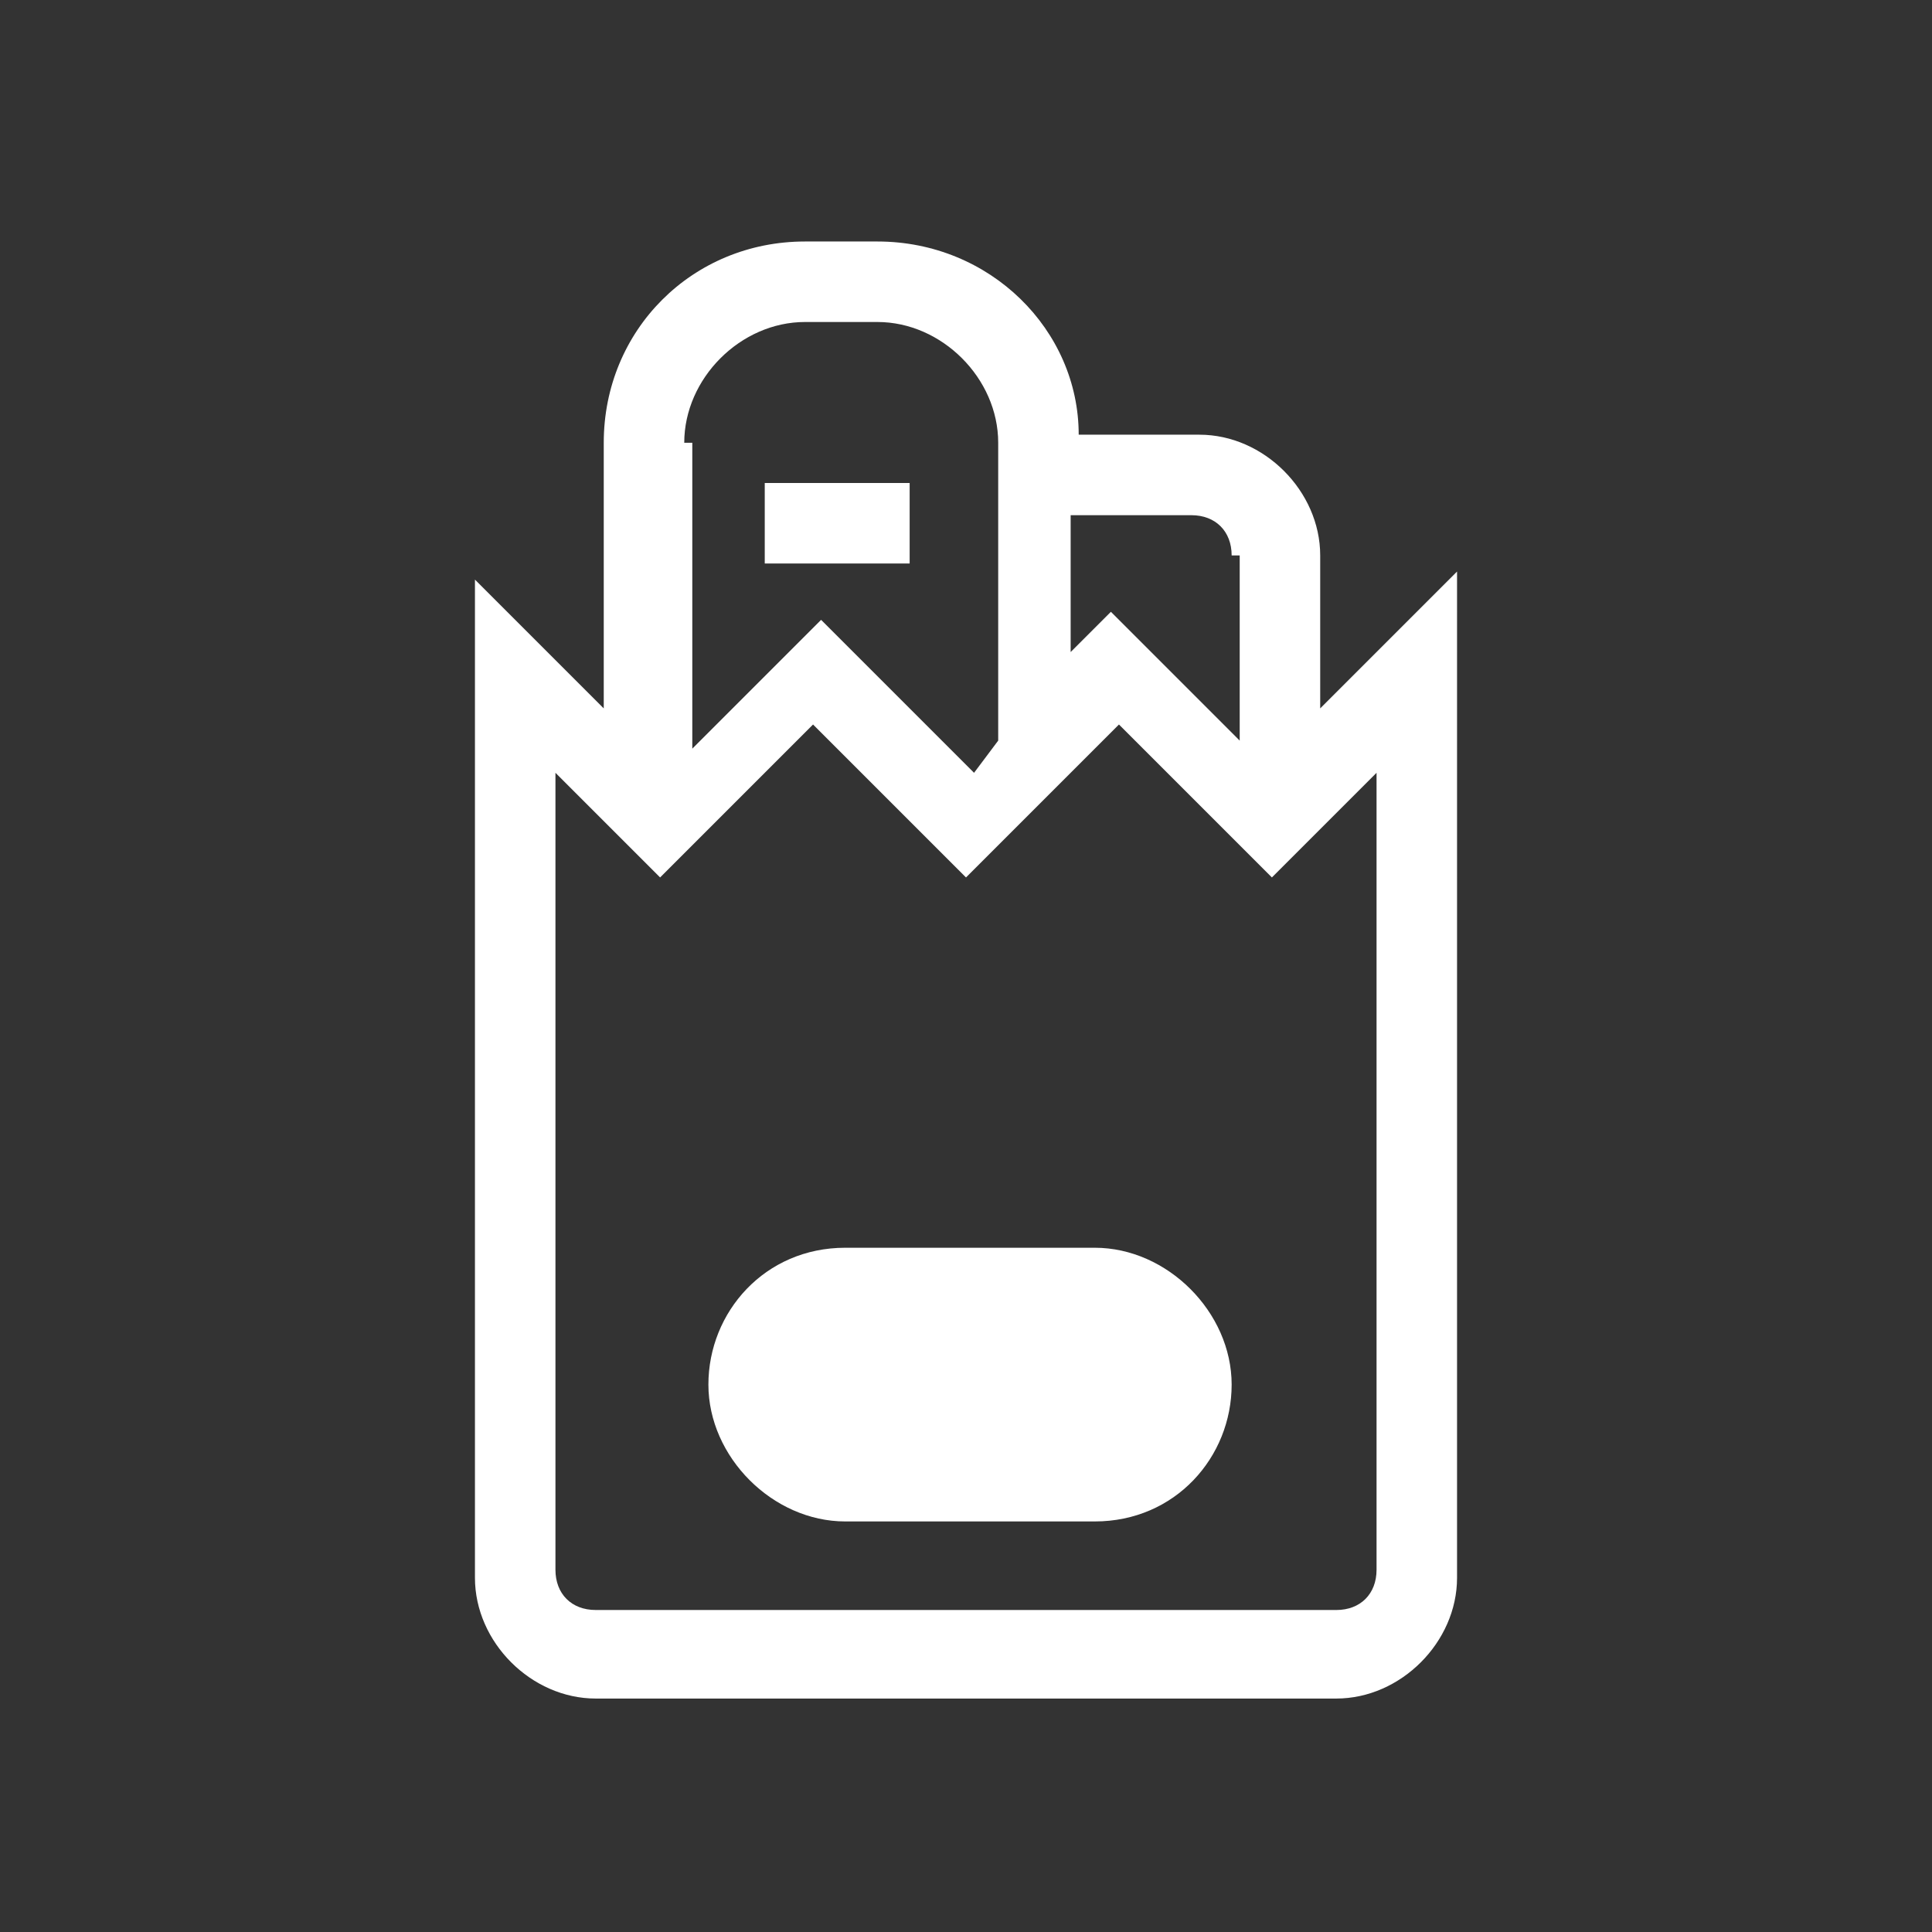
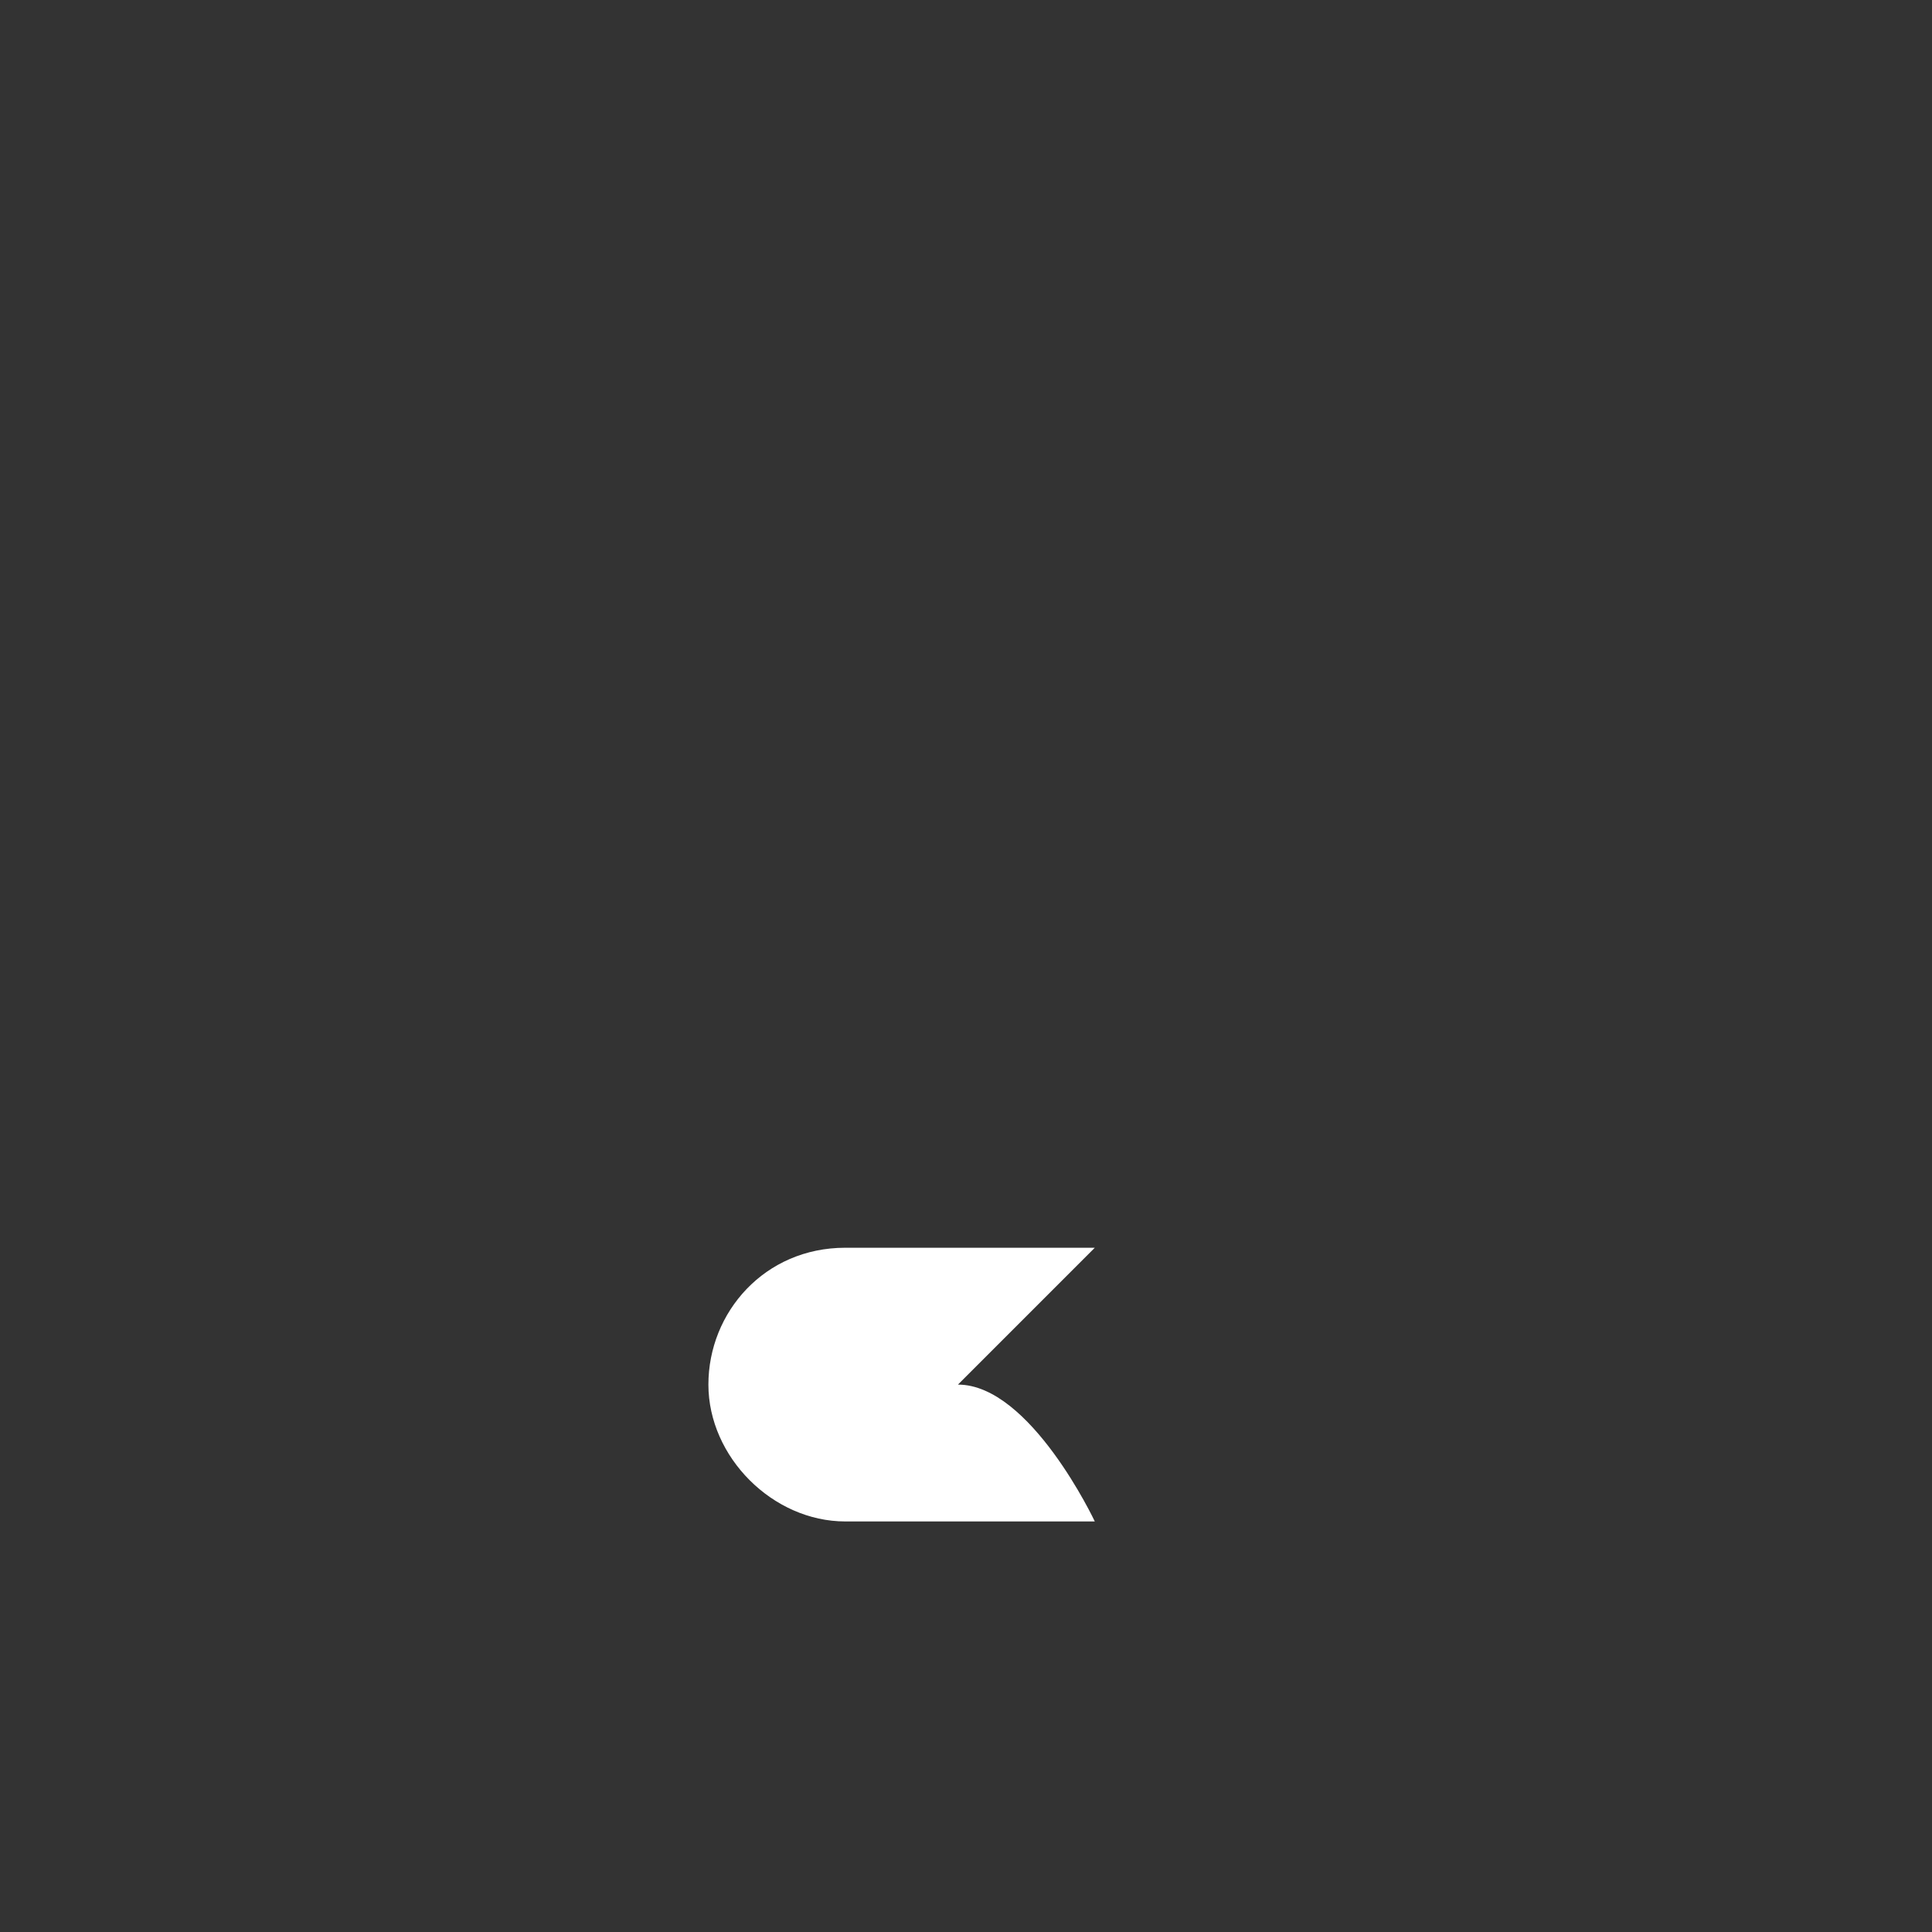
<svg xmlns="http://www.w3.org/2000/svg" id="Calque_1" version="1.1" viewBox="0 0 24 24">
  <rect x="0" y="0" width="24" height="24" fill="#333333" stroke="none" />
  <defs>
    <style>
      .st0 {
        fill: #fff;
      }
    </style>
  </defs>
-   <rect class="st0" x="9.5" y="6" width="1.8" height="1" />
-   <path class="st0" d="M18.1,7.1h0s0,0,0,0l-.6.6-1.1,1.1v-1.9c0-.8-.7-1.5-1.5-1.5h-1.5c0-1.3-1.1-2.4-2.5-2.4h-.9c-1.4,0-2.5,1.1-2.5,2.5v3.3l-1-1-.6-.6h0s0,0,0,0v12.4c0,.8.7,1.5,1.5,1.5h9.2c.8,0,1.5-.7,1.5-1.5V7.1ZM15.4,6.9v2.3l-.4-.4-1.2-1.2h0s0,0,0,0l-.5.5v-1.7h1.5c.3,0,.5.2.5.5ZM8.5,5.5c0-.8.7-1.5,1.5-1.5h.9c.8,0,1.5.7,1.5,1.5v3.7l-.3.4-1.9-1.9h0s0,0,0,0l-.5.5-1.1,1.1v-3.8ZM7.4,20c-.3,0-.5-.2-.5-.5v-9.9l.3.3,1,1h0s0,0,0,0l1.4-1.4.5-.5,1.9,1.9h0s0,0,0,0l.5-.5,1.4-1.4,1.9,1.9h0s0,0,0,0l1-1,.3-.3v9.9c0,.3-.2.5-.5.5H7.4Z" />
-   <path class="st0" d="M13.6,15.5h-3.1c-1,0-1.7.8-1.7,1.7s.8,1.7,1.7,1.7h3.1c1,0,1.7-.8,1.7-1.7s-.8-1.7-1.7-1.7Z" />
+   <path class="st0" d="M13.6,15.5h-3.1c-1,0-1.7.8-1.7,1.7s.8,1.7,1.7,1.7h3.1s-.8-1.7-1.7-1.7Z" />
</svg>